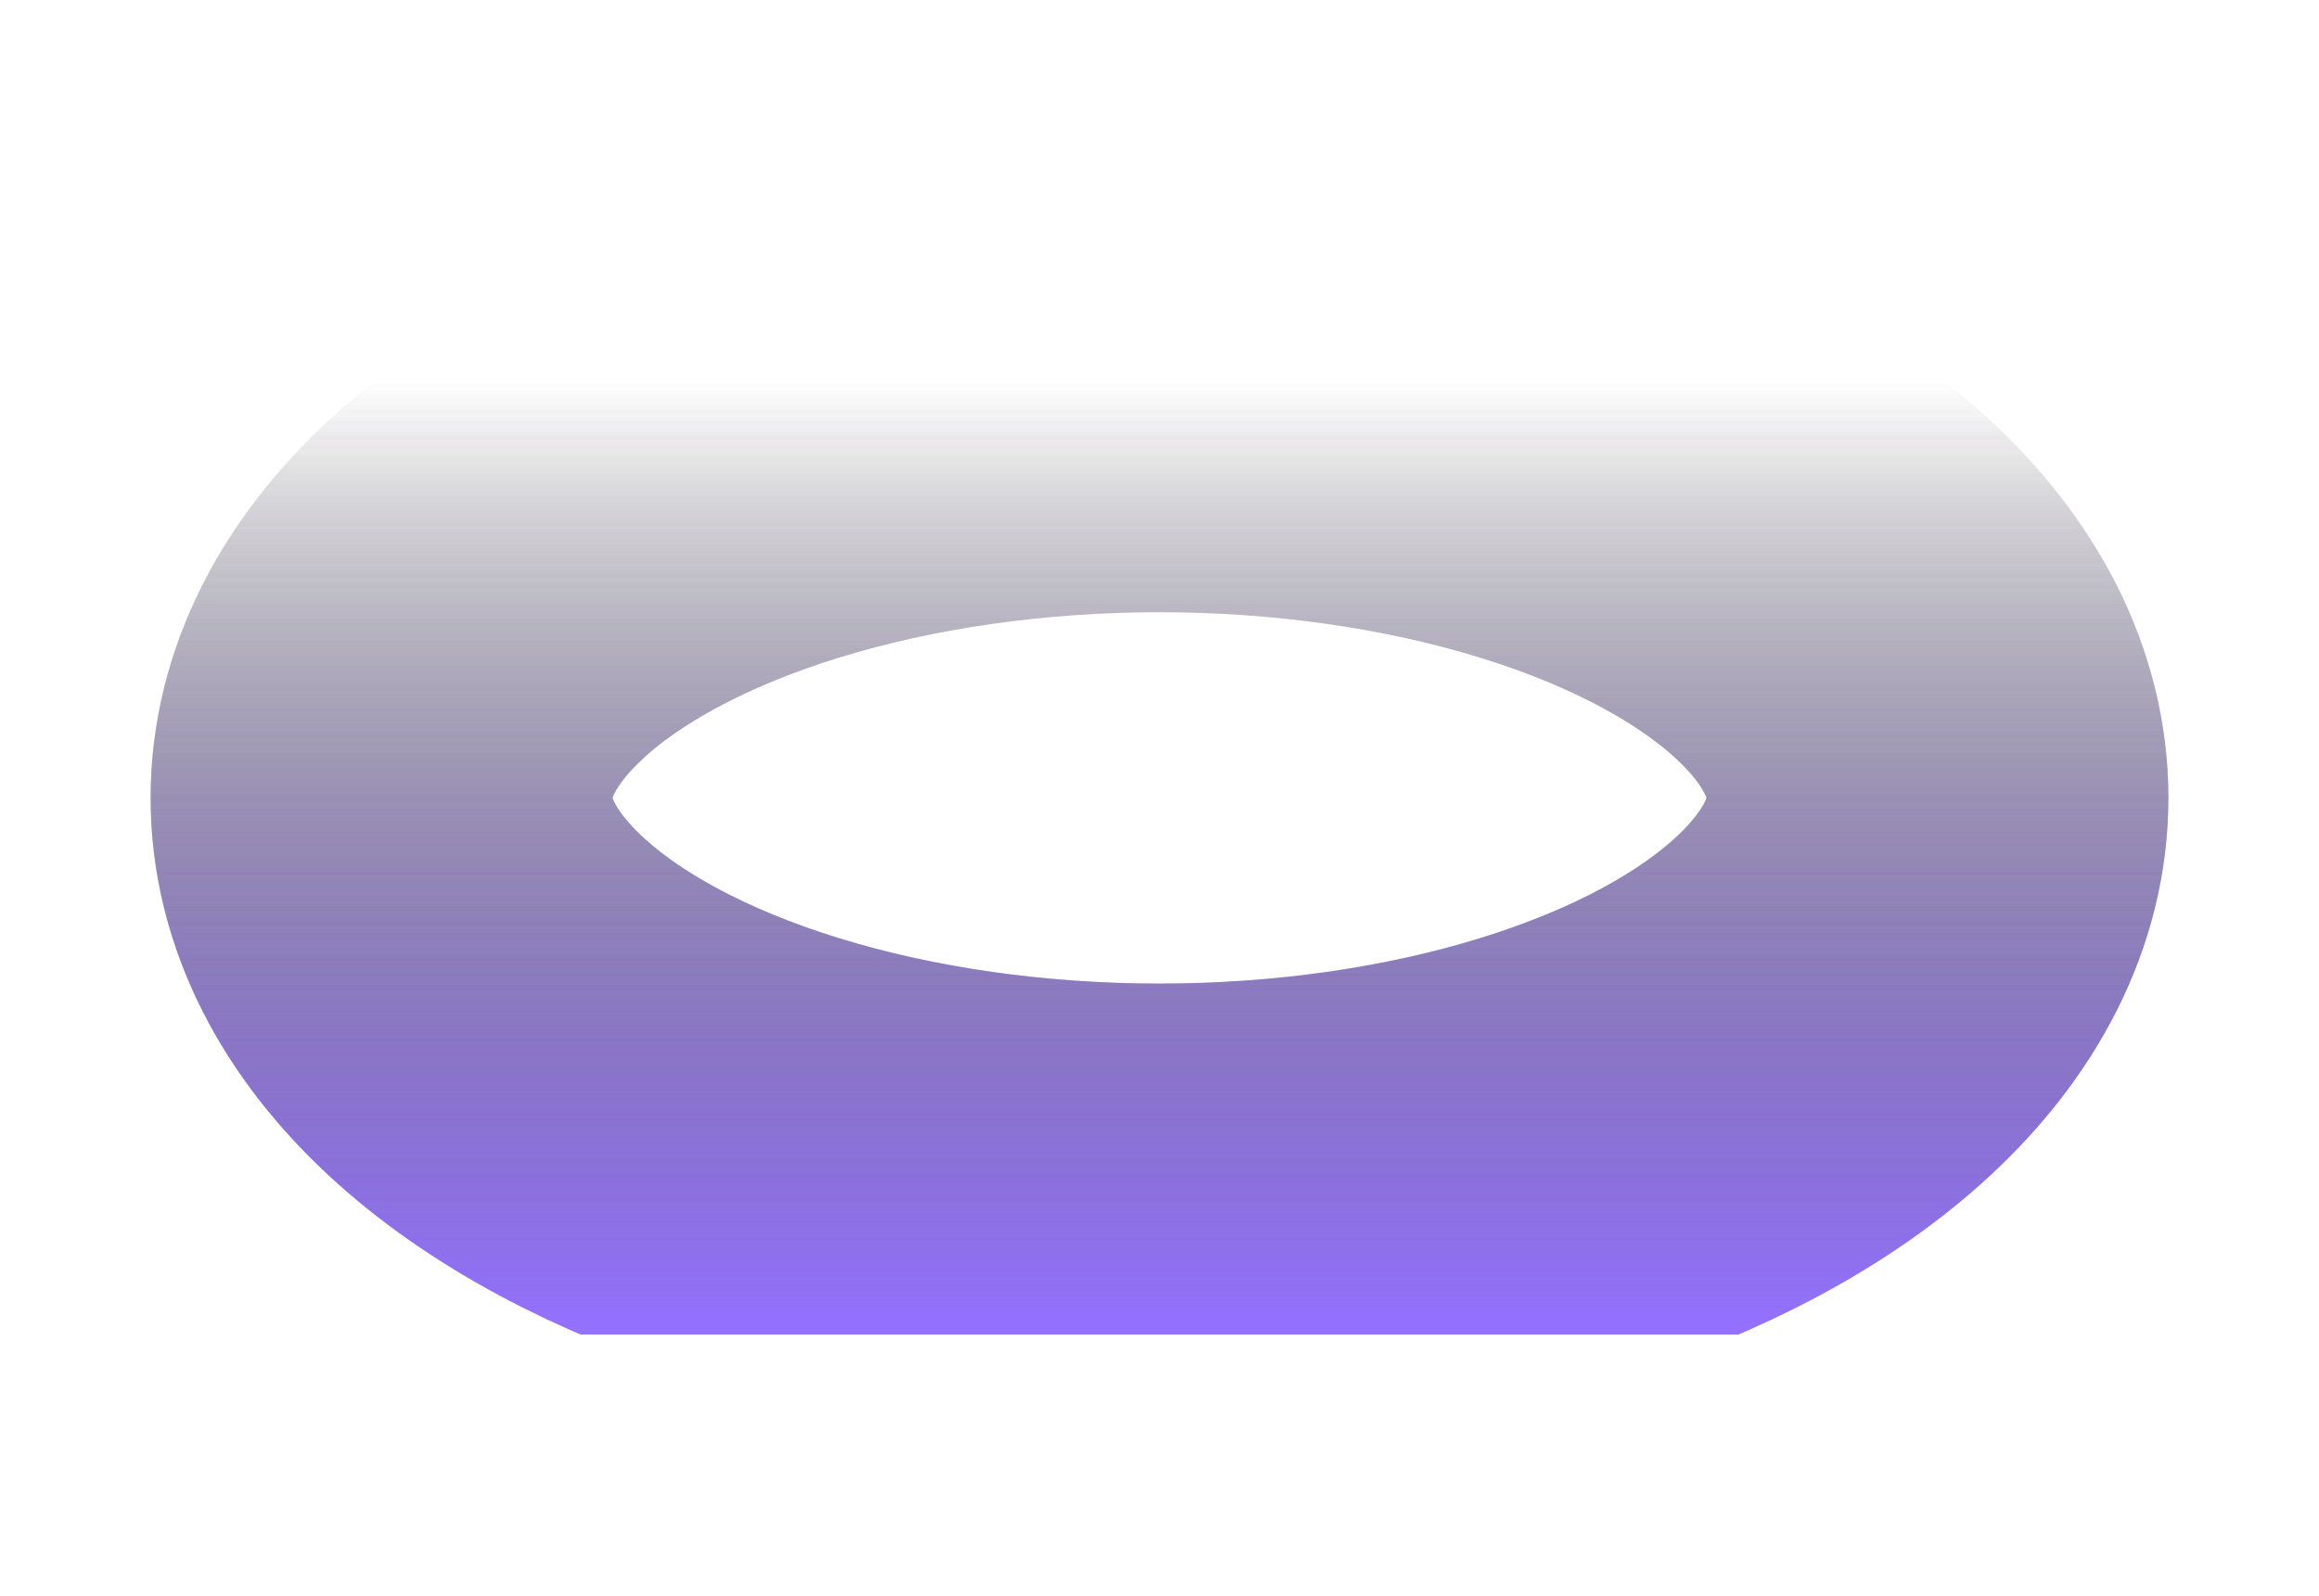
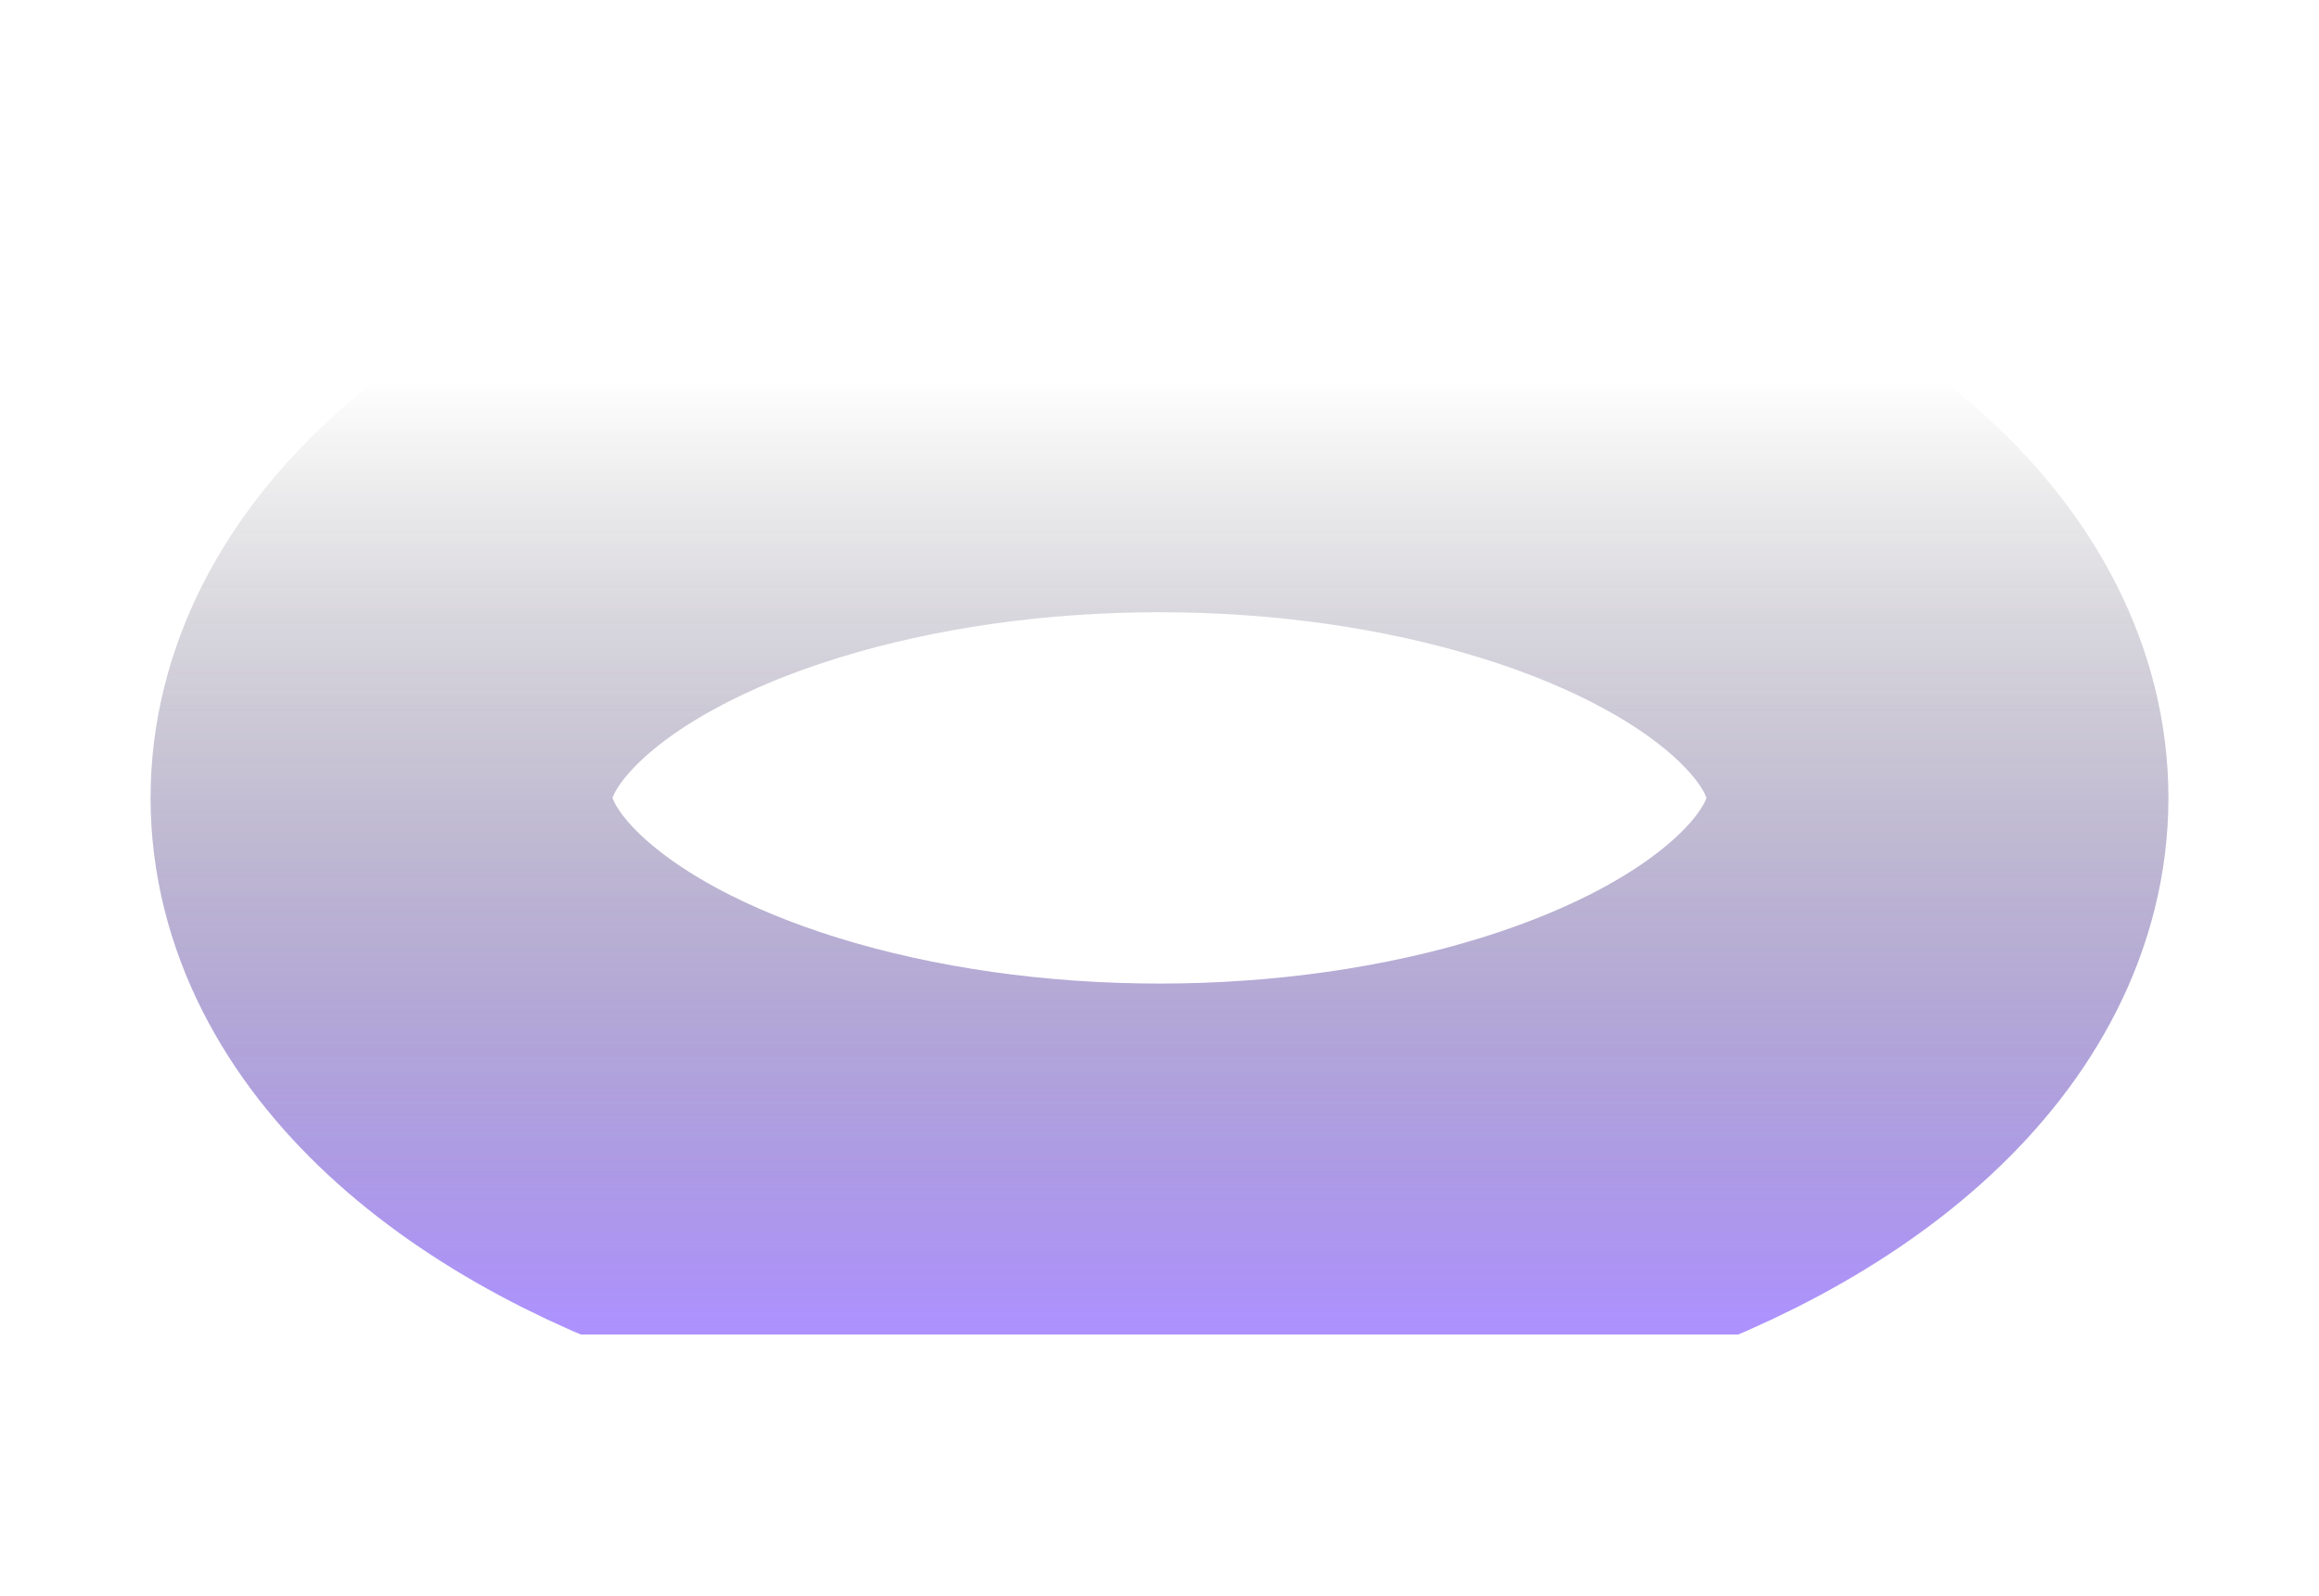
<svg xmlns="http://www.w3.org/2000/svg" width="1848" height="1272" viewBox="0 0 1848 1272" fill="none">
  <g style="mix-blend-mode:plus-lighter" opacity="0.7" filter="url(#filter0_f_2016_21728)">
-     <ellipse cx="924" cy="636" rx="620" ry="332" stroke="url(#paint0_linear_2016_21728)" stroke-width="368" stroke-linecap="round" />
-   </g>
+     </g>
  <g style="mix-blend-mode:plus-lighter" opacity="0.7" filter="url(#filter1_f_2016_21728)">
    <ellipse cx="924" cy="636" rx="620" ry="332" stroke="url(#paint1_linear_2016_21728)" stroke-width="368" stroke-linecap="round" />
  </g>
  <defs>
    <filter id="filter0_f_2016_21728" x="0" y="0" width="1848" height="1272" filterUnits="userSpaceOnUse" color-interpolation-filters="sRGB">
      <feFlood flood-opacity="0" result="BackgroundImageFix" />
      <feBlend mode="normal" in="SourceGraphic" in2="BackgroundImageFix" result="shape" />
      <feGaussianBlur stdDeviation="60" result="effect1_foregroundBlur_2016_21728" />
    </filter>
    <filter id="filter1_f_2016_21728" x="0" y="0" width="1848" height="1272" filterUnits="userSpaceOnUse" color-interpolation-filters="sRGB">
      <feFlood flood-opacity="0" result="BackgroundImageFix" />
      <feBlend mode="normal" in="SourceGraphic" in2="BackgroundImageFix" result="shape" />
      <feGaussianBlur stdDeviation="60" result="effect1_foregroundBlur_2016_21728" />
    </filter>
    <linearGradient id="paint0_linear_2016_21728" x1="924" y1="304" x2="924" y2="1063.46" gradientUnits="userSpaceOnUse">
      <stop stop-opacity="0" />
      <stop offset="1" stop-color="#8A63FF" />
      <stop offset="1" stop-color="white" stop-opacity="0" />
    </linearGradient>
    <linearGradient id="paint1_linear_2016_21728" x1="924" y1="304" x2="924" y2="1063.46" gradientUnits="userSpaceOnUse">
      <stop stop-opacity="0" />
      <stop offset="1" stop-color="#8A63FF" />
      <stop offset="1" stop-color="white" stop-opacity="0" />
    </linearGradient>
  </defs>
</svg>